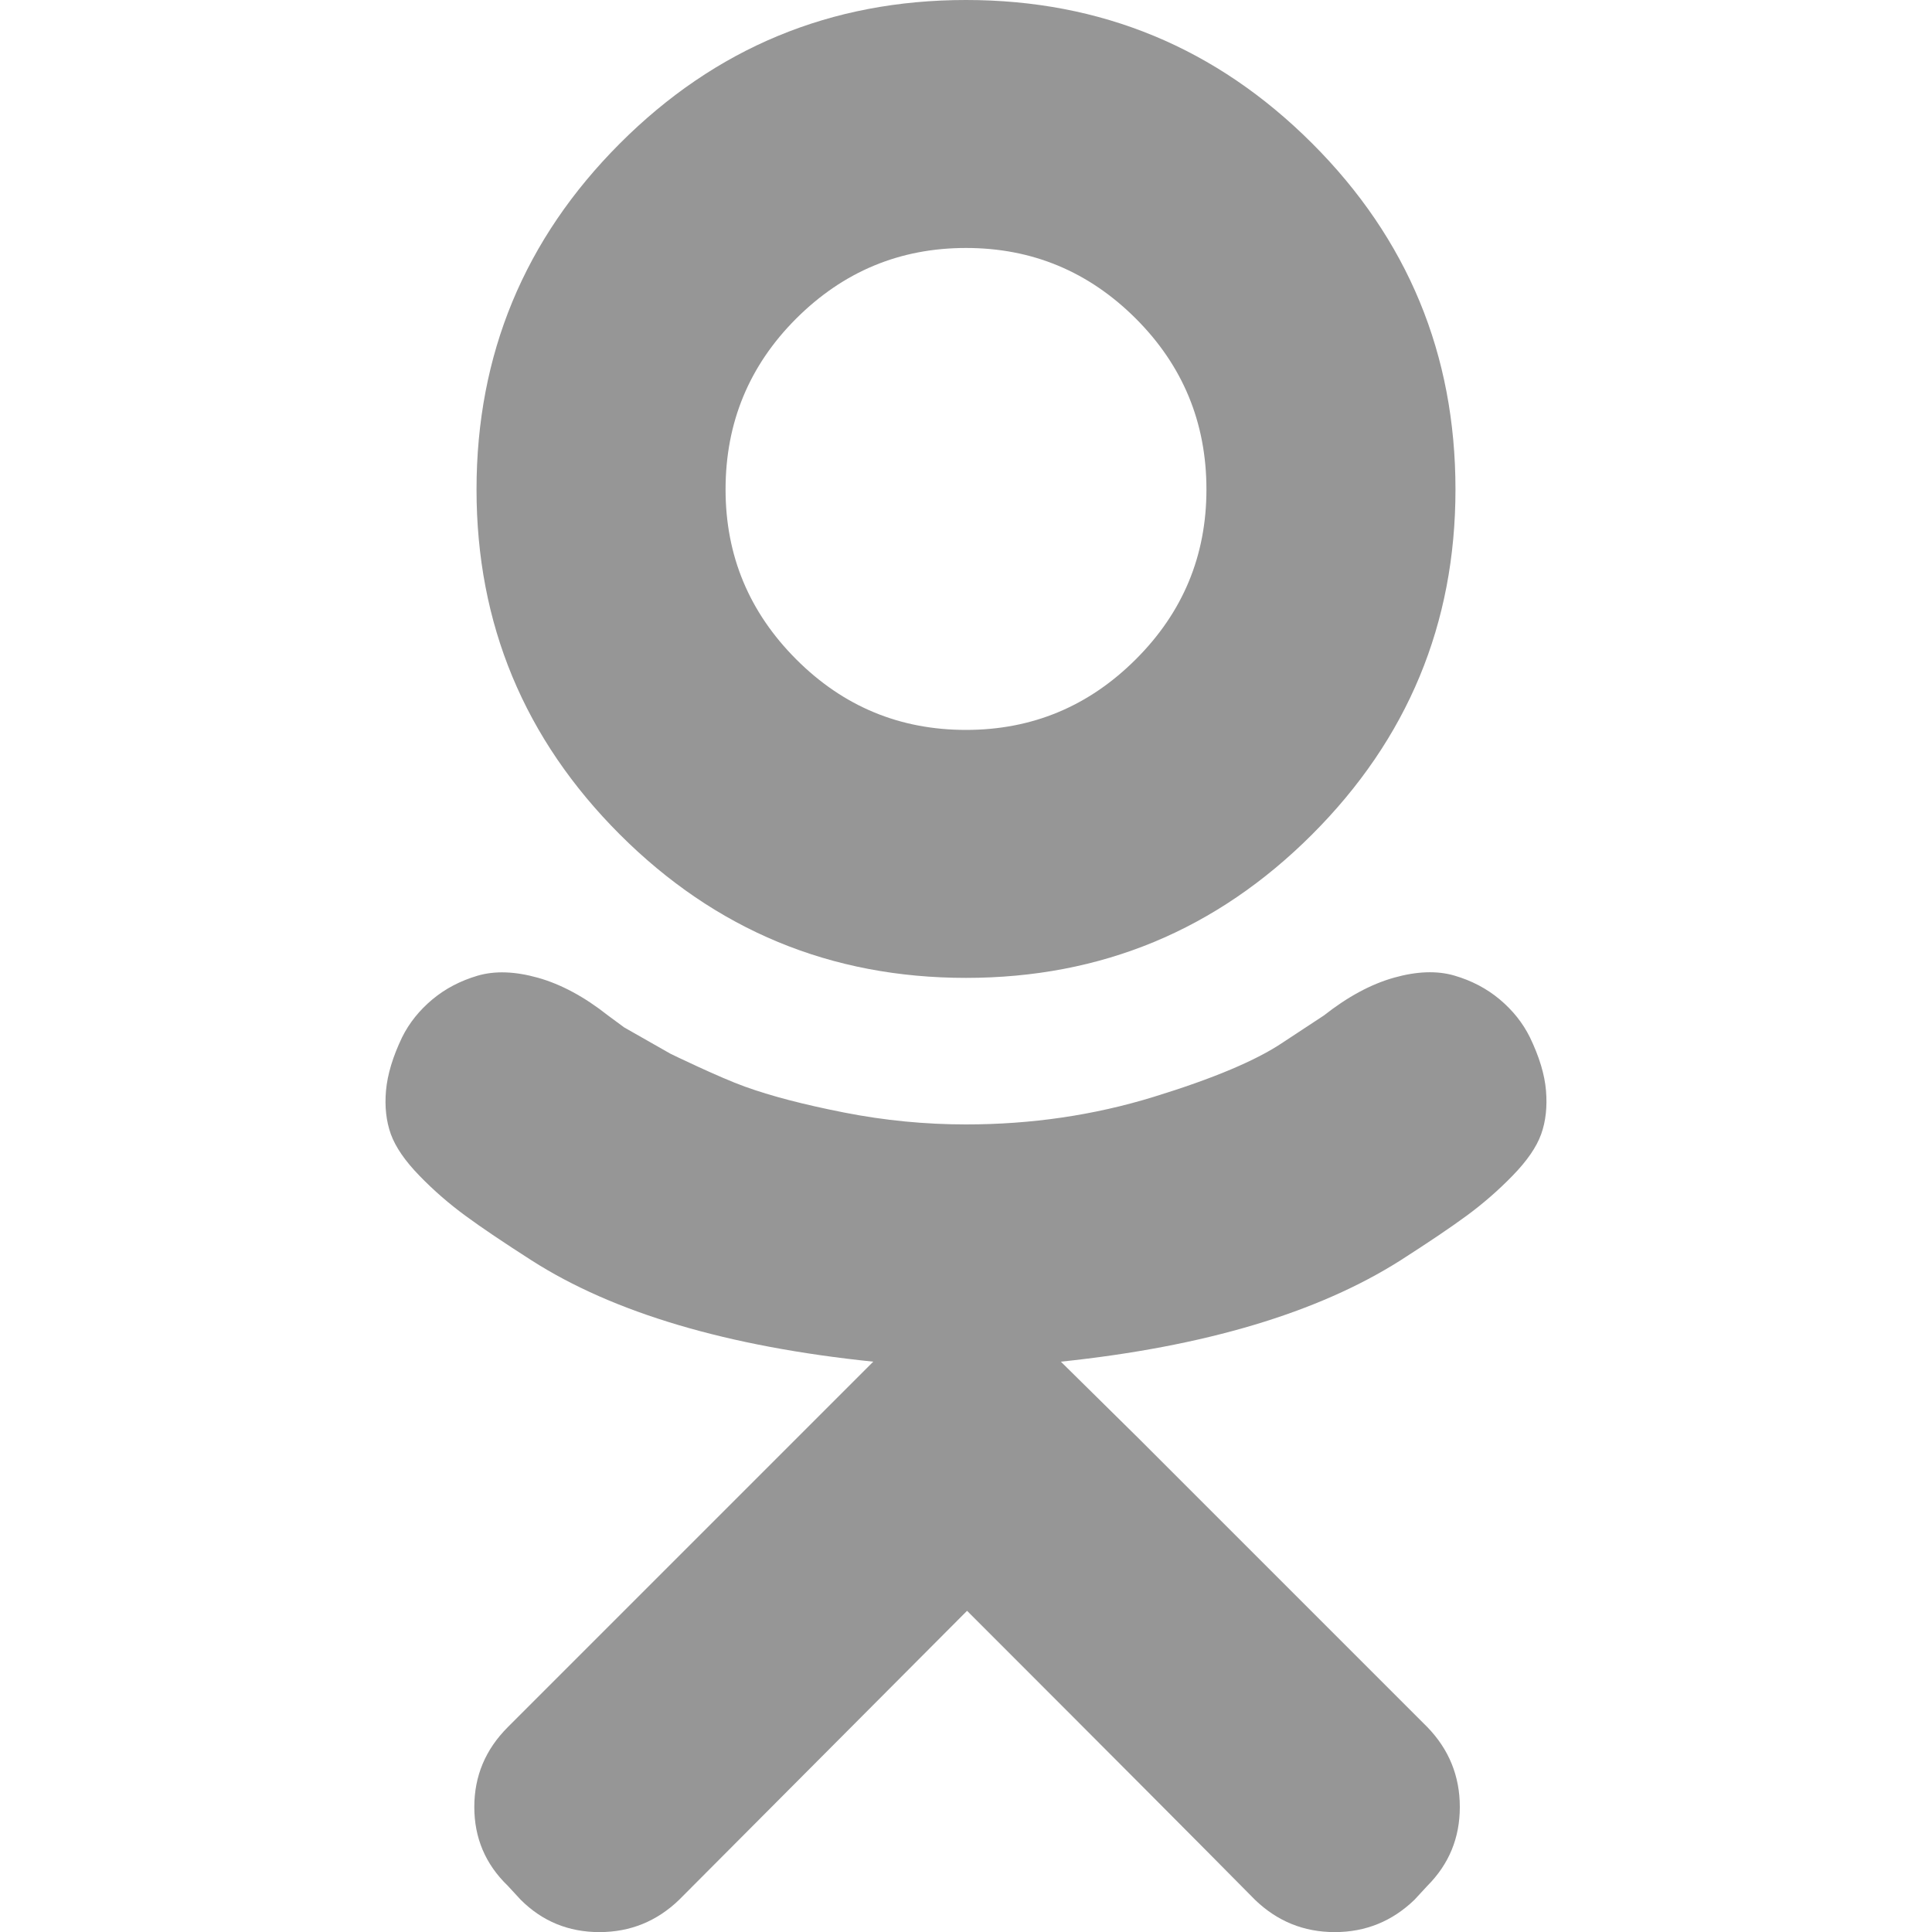
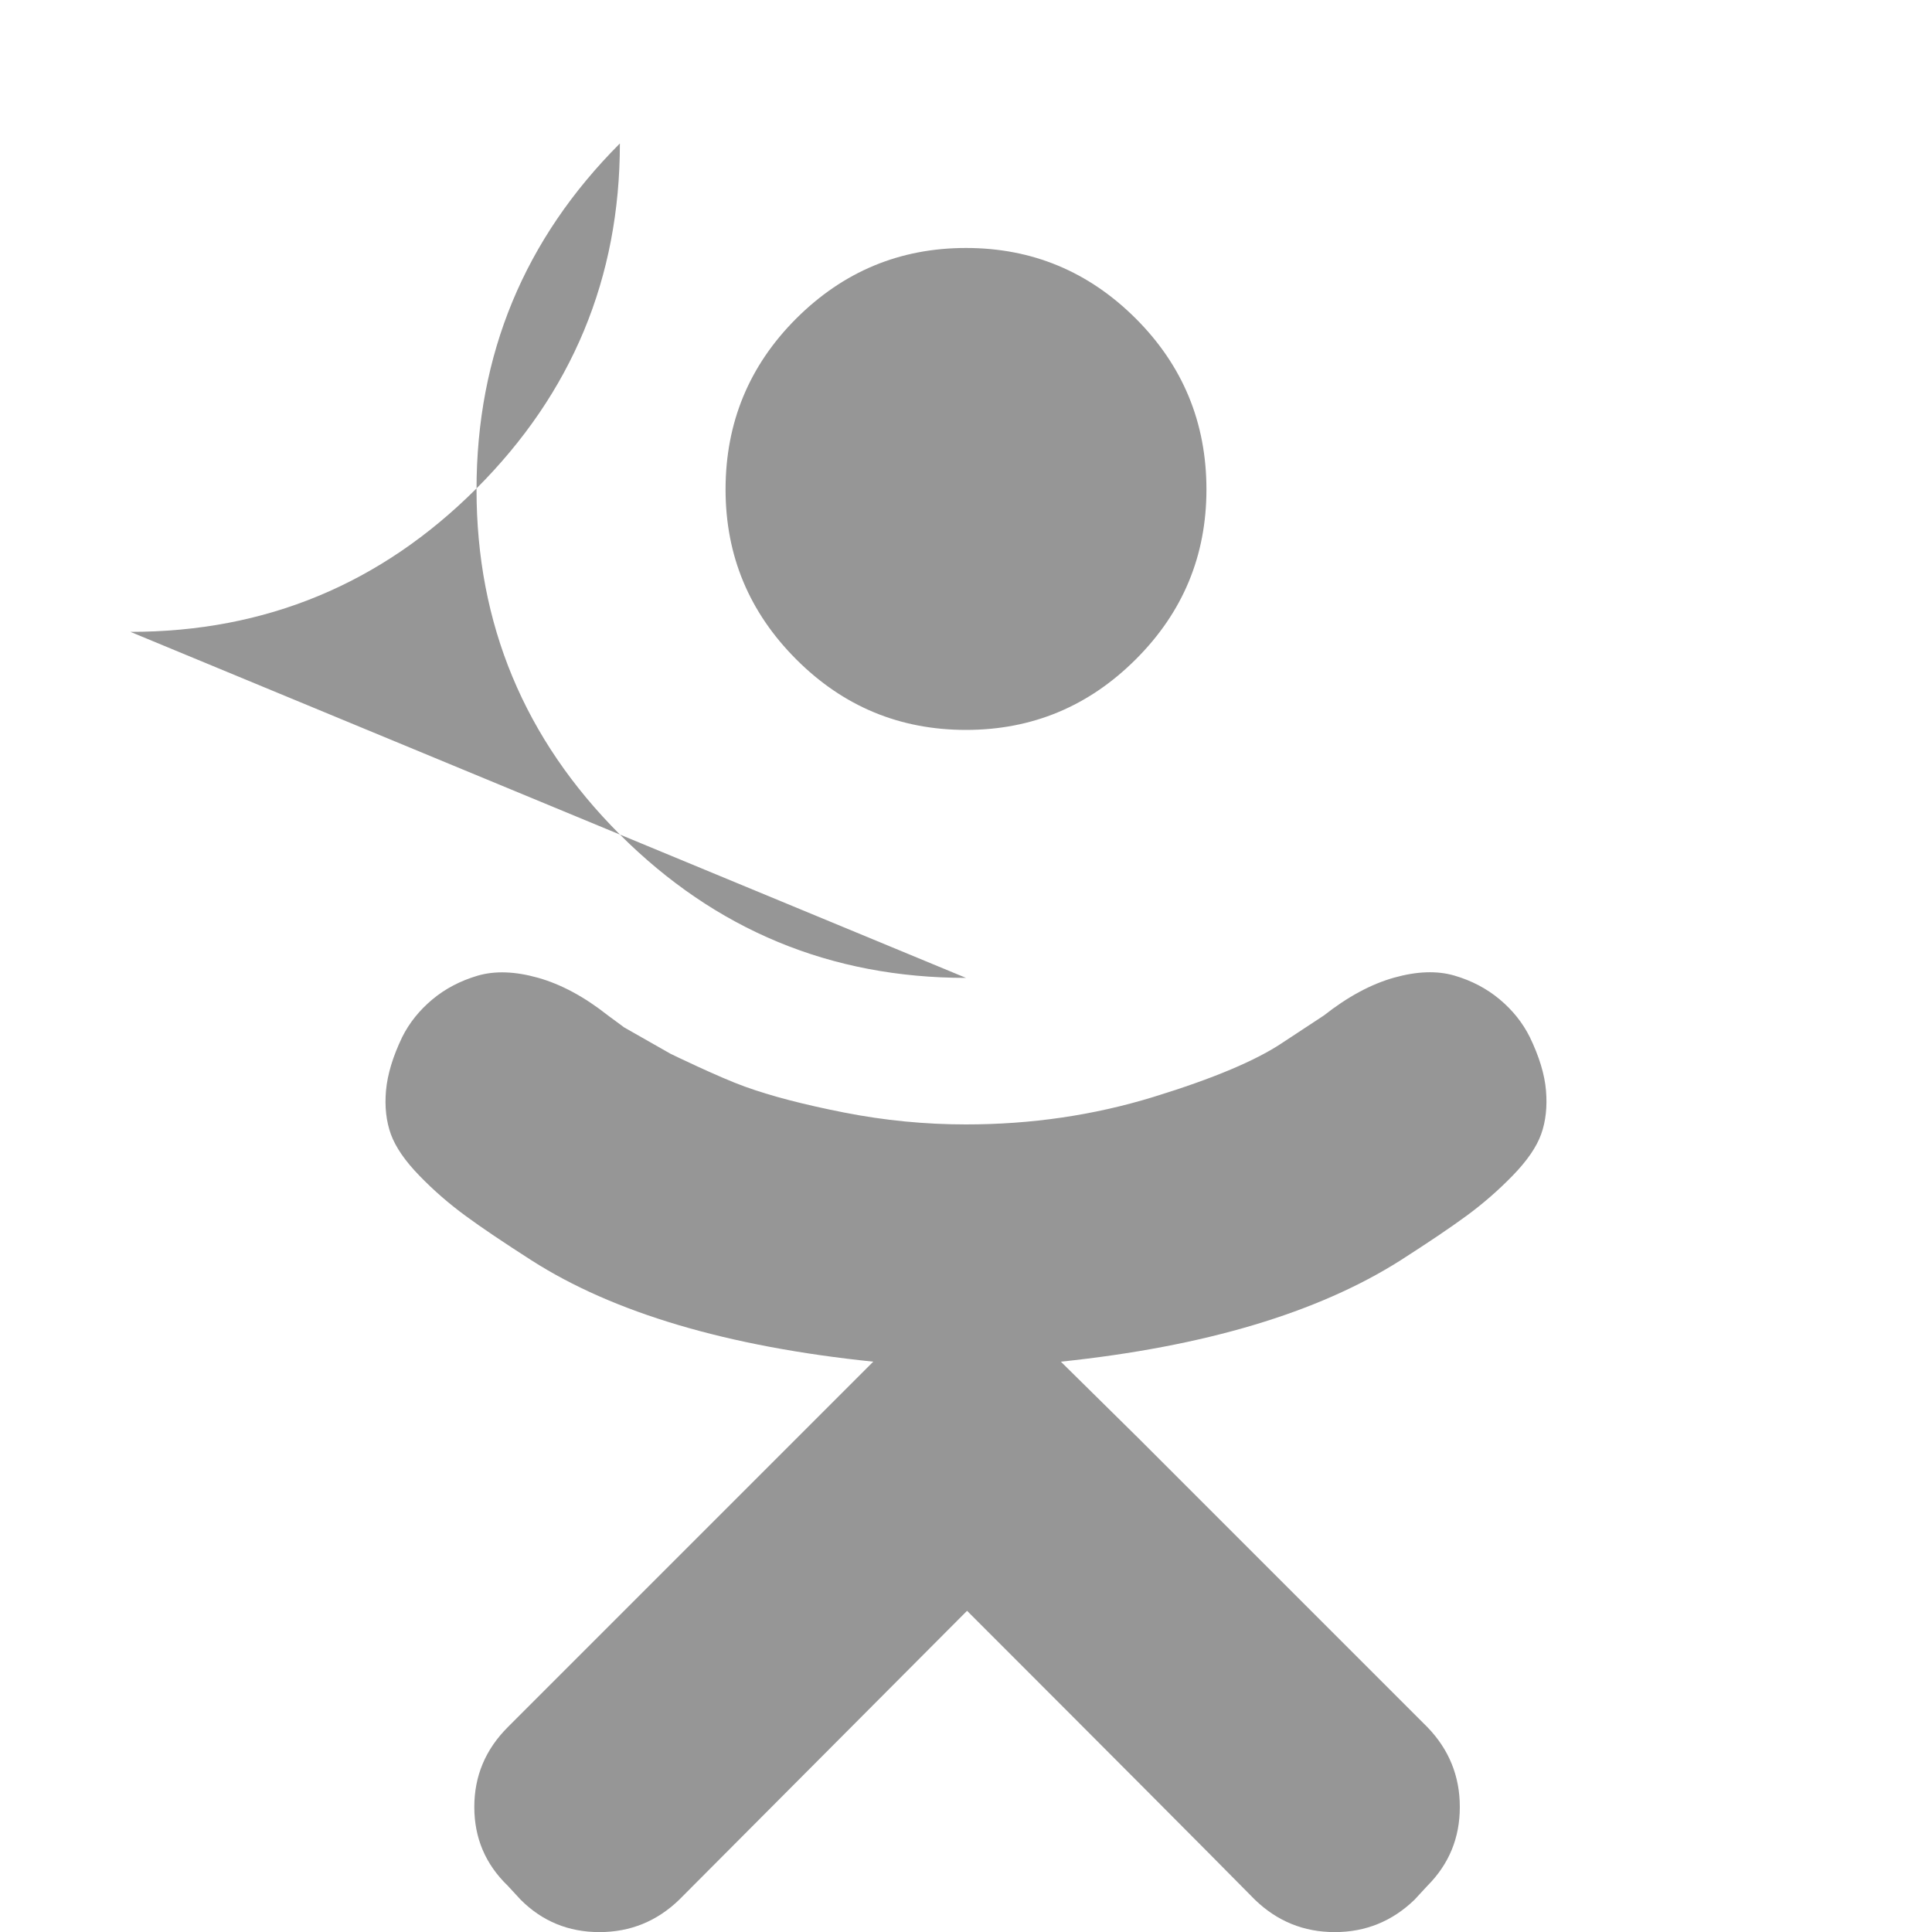
<svg xmlns="http://www.w3.org/2000/svg" width="20" height="20" viewBox="886 886 20 20" enable-background="new 886 886 20 20">
-   <path fill="#969696" d="M896 896.123c-1.399 0-2.593-.495-3.583-1.484-.99-.99-1.484-2.18-1.484-3.571 0-1.399.495-2.593 1.484-3.583s2.184-1.485 3.583-1.485 2.593.495 3.583 1.484 1.484 2.184 1.484 3.583c0 1.391-.495 2.582-1.484 3.571-.99.99-2.184 1.485-3.583 1.485zm0-7.556c-.685 0-1.27.244-1.758.731-.487.487-.731 1.077-.731 1.769 0 .685.244 1.27.731 1.758s1.073.731 1.758.731 1.27-.244 1.758-.731.731-1.073.731-1.758c0-.692-.244-1.282-.731-1.769-.488-.487-1.073-.731-1.758-.731zm5.837 8.17c.097.201.153.385.167.552s-.002.318-.05.452-.147.277-.296.43c-.149.153-.307.29-.474.413-.167.123-.396.277-.686.463-.856.543-2.028.893-3.516 1.049l.815.804 2.98 2.98c.223.231.335.506.335.826 0 .32-.112.591-.335.815l-.134.145c-.231.223-.506.335-.826.335s-.595-.112-.826-.335c-.499-.506-1.492-1.503-2.98-2.991l-2.98 2.991c-.231.223-.506.335-.826.335-.32 0-.592-.112-.815-.335l-.134-.145c-.231-.223-.346-.495-.346-.815 0-.32.115-.595.346-.826l2.98-2.98.804-.804c-1.51-.156-2.69-.506-3.538-1.049-.29-.186-.519-.34-.686-.463-.167-.123-.326-.26-.474-.413-.149-.153-.247-.296-.296-.43-.048-.134-.065-.285-.05-.452s.071-.352.167-.552c.074-.149.179-.279.313-.391.134-.112.29-.193.469-.246.179-.052.387-.045.625.022s.48.197.725.391l.167.123.48.273s.502.244.77.34c.268.097.61.186 1.027.268s.837.123 1.261.123c.677 0 1.324-.095 1.942-.285.618-.19 1.064-.378 1.339-.564l.424-.279c.245-.193.487-.324.725-.391s.446-.074.625-.022.335.134.469.246c.135.113.239.243.313.392z" />
+   <path fill="#969696" d="M896 896.123c-1.399 0-2.593-.495-3.583-1.484-.99-.99-1.484-2.18-1.484-3.571 0-1.399.495-2.593 1.484-3.583c0 1.391-.495 2.582-1.484 3.571-.99.99-2.184 1.485-3.583 1.485zm0-7.556c-.685 0-1.27.244-1.758.731-.487.487-.731 1.077-.731 1.769 0 .685.244 1.27.731 1.758s1.073.731 1.758.731 1.27-.244 1.758-.731.731-1.073.731-1.758c0-.692-.244-1.282-.731-1.769-.488-.487-1.073-.731-1.758-.731zm5.837 8.17c.097.201.153.385.167.552s-.002.318-.05.452-.147.277-.296.43c-.149.153-.307.29-.474.413-.167.123-.396.277-.686.463-.856.543-2.028.893-3.516 1.049l.815.804 2.98 2.98c.223.231.335.506.335.826 0 .32-.112.591-.335.815l-.134.145c-.231.223-.506.335-.826.335s-.595-.112-.826-.335c-.499-.506-1.492-1.503-2.98-2.991l-2.98 2.991c-.231.223-.506.335-.826.335-.32 0-.592-.112-.815-.335l-.134-.145c-.231-.223-.346-.495-.346-.815 0-.32.115-.595.346-.826l2.98-2.98.804-.804c-1.51-.156-2.69-.506-3.538-1.049-.29-.186-.519-.34-.686-.463-.167-.123-.326-.26-.474-.413-.149-.153-.247-.296-.296-.43-.048-.134-.065-.285-.05-.452s.071-.352.167-.552c.074-.149.179-.279.313-.391.134-.112.29-.193.469-.246.179-.052.387-.045.625.022s.48.197.725.391l.167.123.48.273s.502.244.77.34c.268.097.61.186 1.027.268s.837.123 1.261.123c.677 0 1.324-.095 1.942-.285.618-.19 1.064-.378 1.339-.564l.424-.279c.245-.193.487-.324.725-.391s.446-.074.625-.022.335.134.469.246c.135.113.239.243.313.392z" />
</svg>